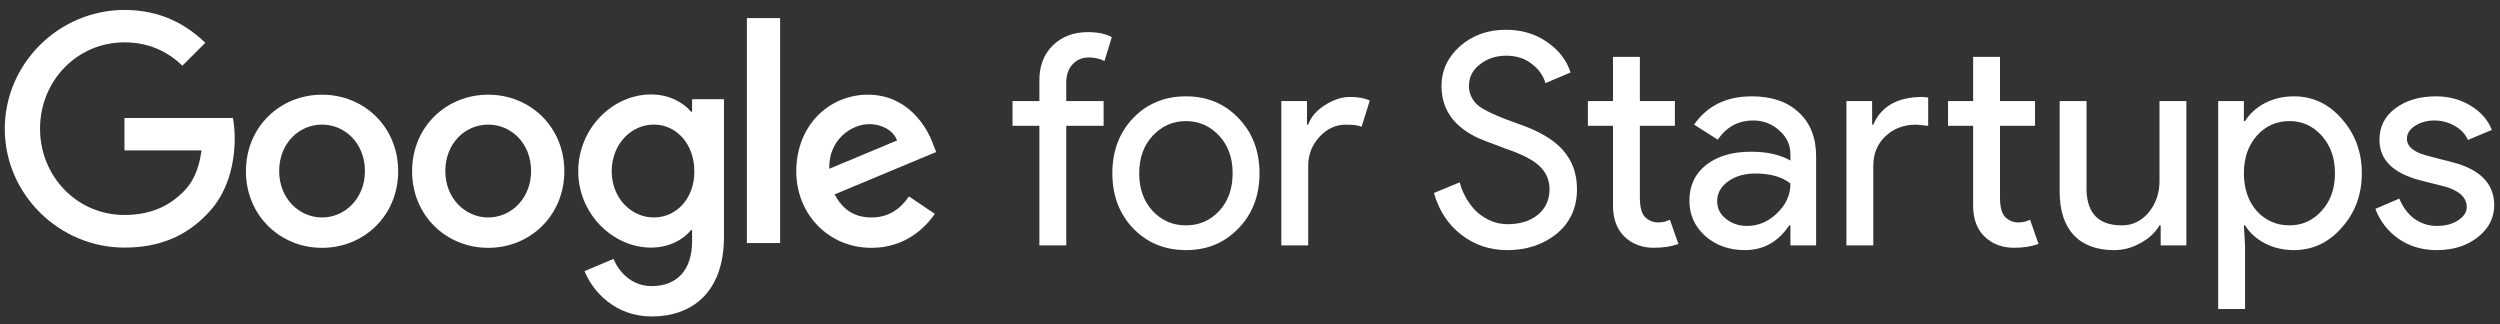
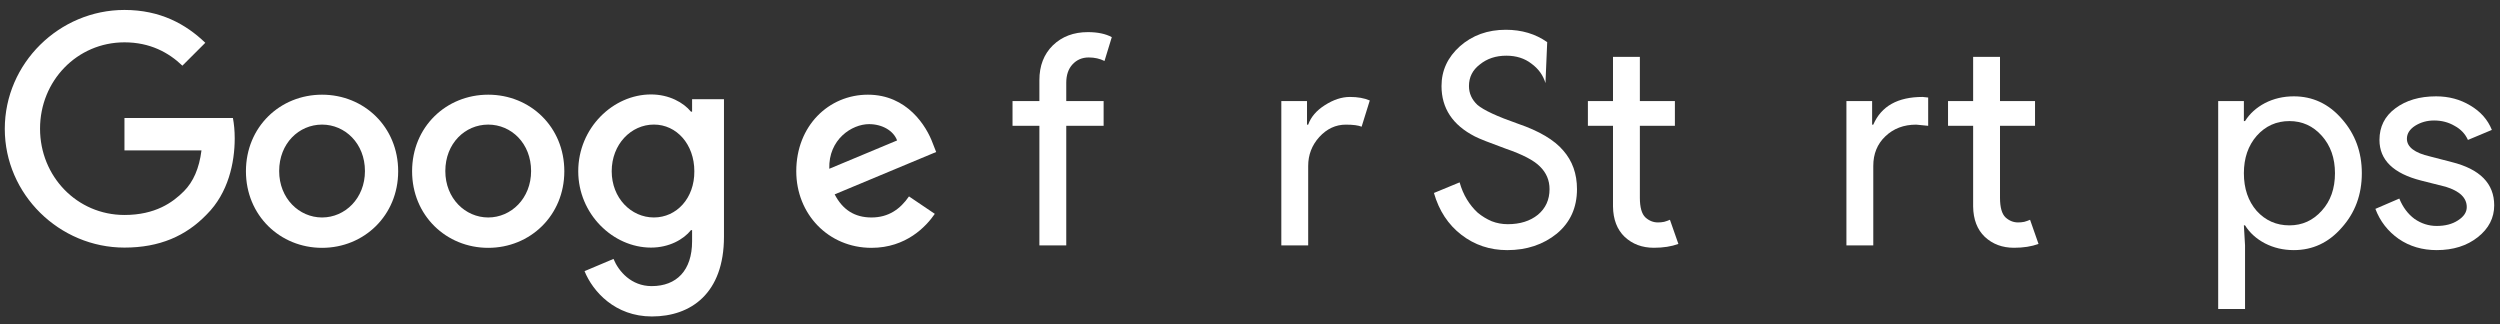
<svg xmlns="http://www.w3.org/2000/svg" viewBox="0 0 185 24" fill="none">
  <rect x="0" y="0" width="185" height="24" fill="#333333" stroke="none" />
  <g clip-path="url(#clip0_2346_106790)">
    <path d="M0.354 9.538C0.354 4.676 4.392 0.736 9.21 0.736C11.869 0.736 13.763 1.792 15.192 3.167L13.497 4.86C12.484 3.888 11.104 3.133 9.21 3.133C5.704 3.133 2.963 5.983 2.963 9.521C2.963 13.058 5.704 15.908 9.21 15.908C11.487 15.908 12.783 14.986 13.613 14.148C14.295 13.46 14.743 12.471 14.909 11.13H9.21V8.733H17.236C17.319 9.169 17.369 9.672 17.369 10.242C17.369 12.052 16.887 14.282 15.308 15.858C13.763 17.467 11.802 18.322 9.21 18.322C4.392 18.322 0.354 14.383 0.354 9.538Z" fill="white" />
    <path d="M23.832 7.007C20.725 7.007 18.199 9.387 18.199 12.673C18.199 15.943 20.725 18.34 23.832 18.34C26.939 18.34 29.465 15.943 29.465 12.673C29.465 9.387 26.939 7.007 23.832 7.007ZM23.832 16.093C22.137 16.093 20.658 14.685 20.658 12.657C20.658 10.611 22.121 9.22 23.832 9.22C25.527 9.22 27.006 10.611 27.006 12.657C27.006 14.685 25.527 16.093 23.832 16.093Z" fill="white" />
    <path d="M36.128 7.007C33.02 7.007 30.495 9.387 30.495 12.673C30.495 15.943 33.02 18.34 36.128 18.34C39.235 18.34 41.76 15.943 41.76 12.673C41.76 9.387 39.235 7.007 36.128 7.007ZM36.128 16.093C34.433 16.093 32.954 14.685 32.954 12.657C32.954 10.611 34.416 9.22 36.128 9.22C37.839 9.22 39.301 10.611 39.301 12.657C39.301 14.685 37.822 16.093 36.128 16.093Z" fill="white" />
    <path d="M51.215 7.341V8.263H51.131C50.583 7.592 49.52 6.989 48.174 6.989C45.366 6.989 42.79 9.47 42.79 12.672C42.79 15.84 45.366 18.322 48.174 18.322C49.52 18.322 50.583 17.718 51.131 17.031H51.215V17.852C51.215 20.015 50.068 21.172 48.224 21.172C46.712 21.172 45.781 20.082 45.399 19.16L43.256 20.065C43.87 21.574 45.515 23.418 48.24 23.418C51.131 23.418 53.574 21.708 53.574 17.517V7.341H51.215ZM48.39 16.092C46.695 16.092 45.266 14.65 45.266 12.672C45.266 10.677 46.695 9.218 48.39 9.218C50.068 9.218 51.381 10.677 51.381 12.672C51.397 14.667 50.068 16.092 48.39 16.092Z" fill="white" />
-     <path d="M57.728 17.986H55.269V1.339H57.728V17.986Z" fill="white" />
    <path d="M64.49 16.093C63.227 16.093 62.347 15.507 61.765 14.383L69.276 11.248L69.026 10.611C68.561 9.337 67.132 7.007 64.224 7.007C61.333 7.007 58.924 9.304 58.924 12.673C58.924 15.842 61.3 18.34 64.49 18.34C67.066 18.34 68.544 16.747 69.176 15.825L67.265 14.534C66.617 15.473 65.753 16.093 64.49 16.093ZM64.308 9.186C65.288 9.186 66.119 9.672 66.385 10.393L61.367 12.489C61.3 10.309 63.045 9.186 64.308 9.186Z" fill="white" />
    <path d="M80.501 2.377C81.221 2.377 81.812 2.5 82.273 2.748L81.733 4.513C81.387 4.339 80.998 4.252 80.566 4.252C80.076 4.252 79.673 4.426 79.356 4.775C79.054 5.109 78.903 5.56 78.903 6.126V7.478H81.668V9.309H78.903V18.159H76.915V9.309H74.927V7.478H76.915V5.93C76.915 4.869 77.246 4.012 77.909 3.358C78.586 2.704 79.45 2.377 80.501 2.377Z" fill="white" />
-     <path d="M82.314 12.818C82.314 11.176 82.825 9.817 83.848 8.742C84.885 7.667 86.188 7.129 87.758 7.129C89.328 7.129 90.624 7.667 91.647 8.742C92.684 9.817 93.203 11.176 93.203 12.818C93.203 14.475 92.684 15.834 91.647 16.895C90.624 17.97 89.328 18.508 87.758 18.508C86.188 18.508 84.885 17.97 83.848 16.895C82.825 15.819 82.314 14.461 82.314 12.818ZM84.301 12.818C84.301 13.966 84.633 14.897 85.295 15.609C85.958 16.321 86.779 16.677 87.758 16.677C88.737 16.677 89.558 16.321 90.221 15.609C90.884 14.897 91.215 13.966 91.215 12.818C91.215 11.685 90.884 10.762 90.221 10.05C89.544 9.323 88.723 8.96 87.758 8.96C86.793 8.96 85.972 9.323 85.295 10.05C84.633 10.762 84.301 11.685 84.301 12.818Z" fill="white" />
    <path d="M96.806 18.16H94.818V7.479H96.719V9.223H96.806C97.007 8.656 97.418 8.177 98.037 7.784C98.671 7.377 99.29 7.174 99.895 7.174C100.471 7.174 100.961 7.261 101.364 7.435L100.76 9.376C100.515 9.274 100.126 9.223 99.593 9.223C98.844 9.223 98.189 9.528 97.627 10.139C97.079 10.749 96.806 11.461 96.806 12.275V18.16Z" fill="white" />
-     <path d="M116.697 13.996C116.697 15.362 116.2 16.46 115.206 17.288C114.198 18.102 112.974 18.509 111.534 18.509C110.252 18.509 109.121 18.131 108.142 17.375C107.162 16.619 106.485 15.588 106.111 14.28L108.012 13.495C108.142 13.96 108.322 14.381 108.552 14.759C108.783 15.137 109.049 15.464 109.351 15.74C109.668 16.002 110.014 16.212 110.388 16.372C110.763 16.518 111.159 16.59 111.577 16.59C112.484 16.59 113.226 16.358 113.802 15.893C114.378 15.413 114.666 14.781 114.666 13.996C114.666 13.342 114.429 12.783 113.953 12.318C113.507 11.867 112.671 11.431 111.447 11.01C110.208 10.559 109.438 10.254 109.135 10.094C107.493 9.251 106.672 8.009 106.672 6.367C106.672 5.219 107.126 4.238 108.034 3.424C108.955 2.61 110.086 2.203 111.426 2.203C112.607 2.203 113.629 2.508 114.493 3.119C115.358 3.715 115.934 4.463 116.222 5.364L114.364 6.149C114.191 5.567 113.845 5.088 113.327 4.71C112.823 4.318 112.203 4.121 111.469 4.121C110.691 4.121 110.036 4.339 109.503 4.775C108.97 5.182 108.703 5.713 108.703 6.367C108.703 6.904 108.912 7.369 109.33 7.762C109.791 8.154 110.792 8.619 112.333 9.157C113.903 9.695 115.019 10.356 115.682 11.141C116.359 11.911 116.697 12.863 116.697 13.996Z" fill="white" />
+     <path d="M116.697 13.996C116.697 15.362 116.2 16.46 115.206 17.288C114.198 18.102 112.974 18.509 111.534 18.509C110.252 18.509 109.121 18.131 108.142 17.375C107.162 16.619 106.485 15.588 106.111 14.28L108.012 13.495C108.142 13.96 108.322 14.381 108.552 14.759C108.783 15.137 109.049 15.464 109.351 15.74C109.668 16.002 110.014 16.212 110.388 16.372C110.763 16.518 111.159 16.59 111.577 16.59C112.484 16.59 113.226 16.358 113.802 15.893C114.378 15.413 114.666 14.781 114.666 13.996C114.666 13.342 114.429 12.783 113.953 12.318C113.507 11.867 112.671 11.431 111.447 11.01C110.208 10.559 109.438 10.254 109.135 10.094C107.493 9.251 106.672 8.009 106.672 6.367C106.672 5.219 107.126 4.238 108.034 3.424C108.955 2.61 110.086 2.203 111.426 2.203C112.607 2.203 113.629 2.508 114.493 3.119L114.364 6.149C114.191 5.567 113.845 5.088 113.327 4.71C112.823 4.318 112.203 4.121 111.469 4.121C110.691 4.121 110.036 4.339 109.503 4.775C108.97 5.182 108.703 5.713 108.703 6.367C108.703 6.904 108.912 7.369 109.33 7.762C109.791 8.154 110.792 8.619 112.333 9.157C113.903 9.695 115.019 10.356 115.682 11.141C116.359 11.911 116.697 12.863 116.697 13.996Z" fill="white" />
    <path d="M122.387 18.335C121.522 18.335 120.802 18.066 120.226 17.528C119.664 16.99 119.376 16.242 119.362 15.283V9.31H117.504V7.479H119.362V4.209H121.35V7.479H123.942V9.31H121.35V14.629C121.35 15.341 121.486 15.828 121.76 16.089C122.034 16.336 122.343 16.46 122.689 16.46C122.847 16.46 122.999 16.445 123.143 16.416C123.301 16.373 123.445 16.322 123.575 16.264L124.201 18.051C123.683 18.24 123.078 18.335 122.387 18.335Z" fill="white" />
-     <path d="M127.069 14.889C127.069 15.412 127.285 15.848 127.718 16.197C128.164 16.546 128.683 16.72 129.273 16.72C130.109 16.72 130.85 16.408 131.498 15.783C132.161 15.158 132.492 14.424 132.492 13.581C131.873 13.087 131.009 12.84 129.9 12.84C129.093 12.84 128.416 13.036 127.869 13.429C127.336 13.821 127.069 14.308 127.069 14.889ZM129.64 7.129C131.11 7.129 132.269 7.529 133.119 8.328C133.969 9.113 134.393 10.195 134.393 11.576V18.159H132.492V16.677H132.406C131.585 17.898 130.49 18.508 129.122 18.508C127.955 18.508 126.976 18.159 126.184 17.462C125.406 16.764 125.017 15.892 125.017 14.846C125.017 13.741 125.427 12.862 126.248 12.208C127.084 11.554 128.193 11.227 129.576 11.227C130.757 11.227 131.729 11.445 132.492 11.881V11.423C132.492 10.726 132.219 10.137 131.671 9.658C131.124 9.163 130.483 8.916 129.748 8.916C128.639 8.916 127.761 9.389 127.113 10.333L125.363 9.222C126.328 7.826 127.754 7.129 129.64 7.129Z" fill="white" />
    <path d="M149.037 18.335C148.172 18.335 147.452 18.066 146.876 17.528C146.314 16.99 146.026 16.242 146.012 15.283V9.31H144.154V7.479H146.012V4.209H148V7.479H150.592V9.31H148V14.629C148 15.341 148.136 15.828 148.41 16.089C148.684 16.336 148.993 16.46 149.339 16.46C149.497 16.46 149.649 16.445 149.793 16.416C149.951 16.373 150.095 16.322 150.225 16.264L150.851 18.051C150.333 18.24 149.728 18.335 149.037 18.335ZM136.635 7.479H138.537V9.223H138.623C139.214 7.857 140.431 7.174 142.274 7.174L142.685 7.217V9.31L141.799 9.223C140.877 9.223 140.114 9.513 139.509 10.095C138.918 10.661 138.623 11.388 138.623 12.274V18.16H136.635V7.479Z" fill="white" />
-     <path d="M161.791 18.16H159.89V16.678H159.804C159.501 17.201 159.033 17.637 158.399 17.985C157.78 18.334 157.132 18.509 156.455 18.509C155.159 18.509 154.158 18.138 153.452 17.397C152.761 16.641 152.415 15.573 152.415 14.193V7.479H154.403V14.062C154.446 15.806 155.317 16.678 157.017 16.678C157.809 16.678 158.471 16.358 159.004 15.719C159.537 15.065 159.804 14.287 159.804 13.386V7.479H161.791V18.16Z" fill="white" />
    <path d="M169.417 16.677C170.368 16.677 171.167 16.314 171.815 15.587C172.463 14.875 172.788 13.952 172.788 12.818C172.788 11.699 172.463 10.777 171.815 10.05C171.167 9.323 170.368 8.96 169.417 8.96C168.452 8.96 167.646 9.323 166.997 10.05C166.364 10.777 166.047 11.699 166.047 12.818C166.047 13.952 166.364 14.882 166.997 15.609C167.646 16.321 168.452 16.677 169.417 16.677ZM169.741 18.508C168.964 18.508 168.251 18.341 167.602 18.006C166.969 17.672 166.479 17.229 166.133 16.677H166.047L166.133 18.159V22.868H164.146V7.478H166.047V8.96H166.133C166.479 8.408 166.969 7.965 167.602 7.63C168.251 7.296 168.964 7.129 169.741 7.129C171.138 7.129 172.319 7.681 173.284 8.786C174.278 9.905 174.775 11.249 174.775 12.818C174.775 14.402 174.278 15.747 173.284 16.851C172.319 17.956 171.138 18.508 169.741 18.508Z" fill="white" />
    <path d="M184.571 15.194C184.571 16.125 184.168 16.909 183.361 17.549C182.555 18.188 181.539 18.508 180.315 18.508C179.249 18.508 178.313 18.232 177.506 17.68C176.7 17.113 176.124 16.372 175.778 15.456L177.549 14.693C177.809 15.332 178.183 15.834 178.673 16.197C179.177 16.546 179.724 16.72 180.315 16.72C180.949 16.72 181.474 16.582 181.892 16.306C182.324 16.03 182.54 15.703 182.54 15.325C182.54 14.642 182.022 14.141 180.985 13.821L179.17 13.363C177.11 12.84 176.08 11.838 176.08 10.355C176.08 9.381 176.469 8.604 177.247 8.023C178.039 7.427 179.047 7.129 180.272 7.129C181.208 7.129 182.05 7.354 182.799 7.805C183.563 8.255 184.096 8.858 184.398 9.614L182.627 10.355C182.425 9.905 182.094 9.556 181.633 9.309C181.186 9.047 180.682 8.916 180.12 8.916C179.602 8.916 179.134 9.047 178.716 9.309C178.313 9.57 178.111 9.89 178.111 10.268C178.111 10.878 178.68 11.314 179.818 11.576L181.417 11.99C183.52 12.513 184.571 13.581 184.571 15.194Z" fill="white" />
  </g>
  <defs>
    <clipPath id="clip0_2346_106790">
      <rect width="185" height="24" fill="white" />
    </clipPath>
  </defs>
</svg>